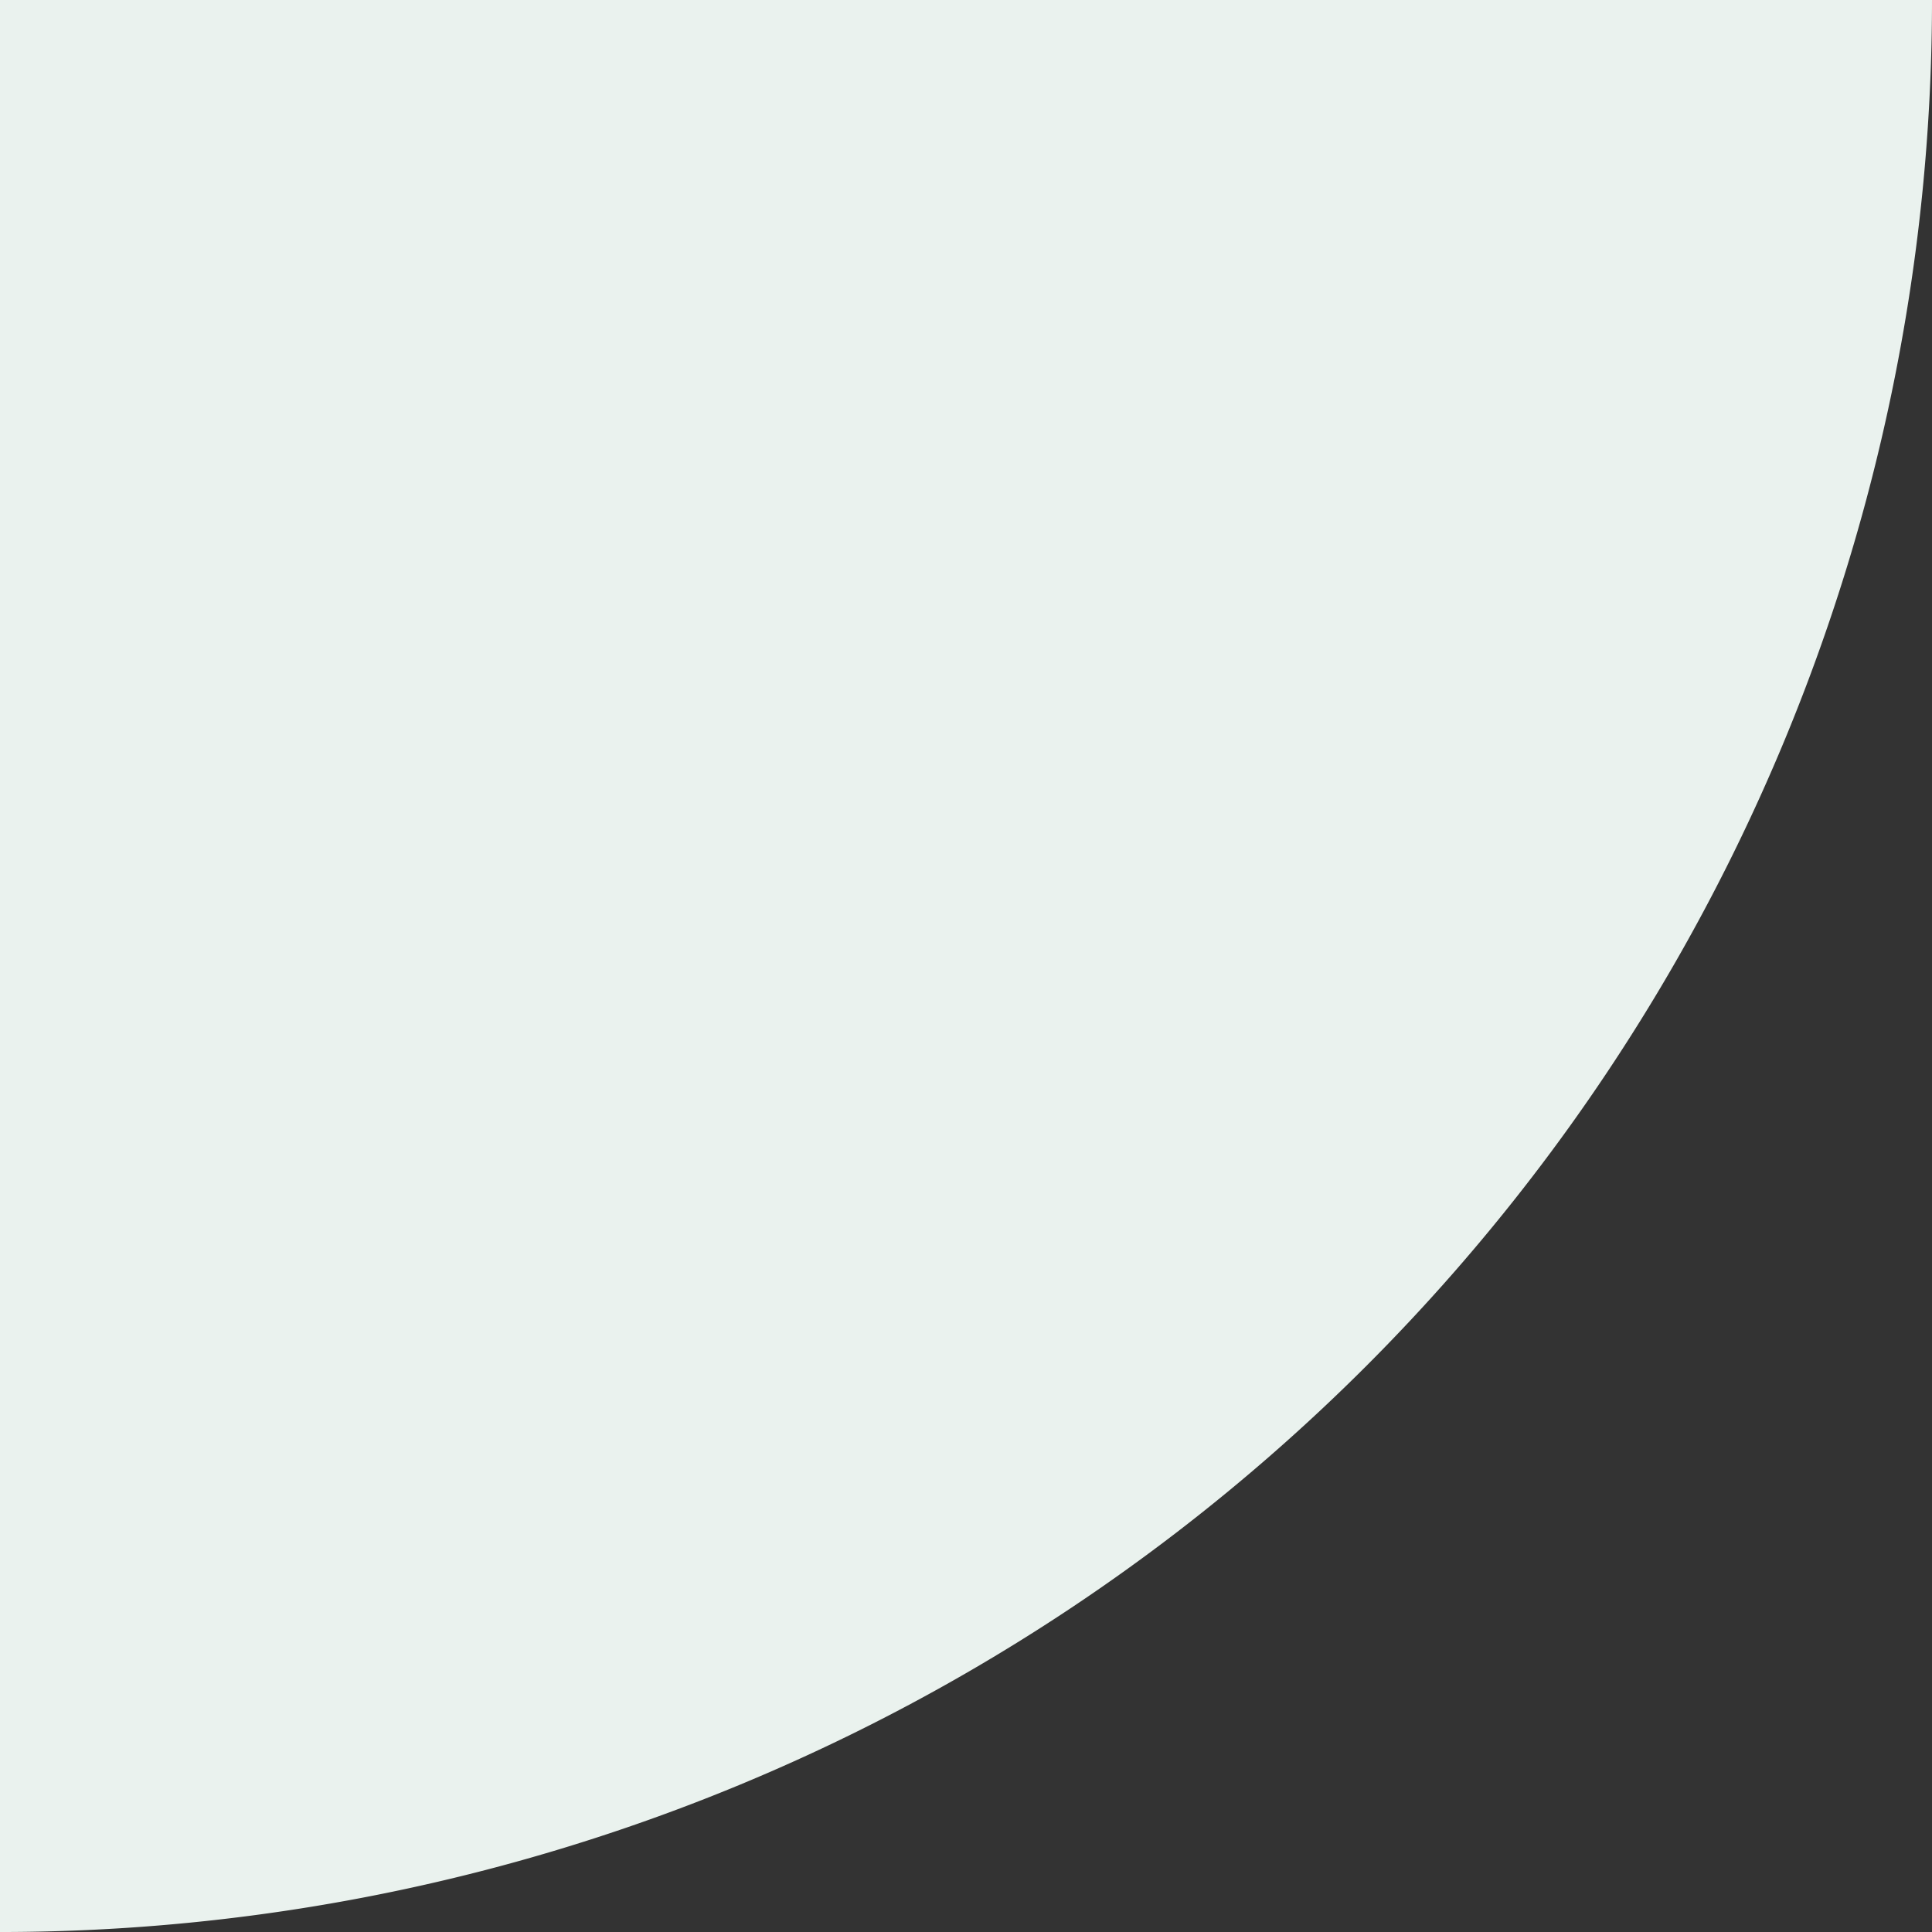
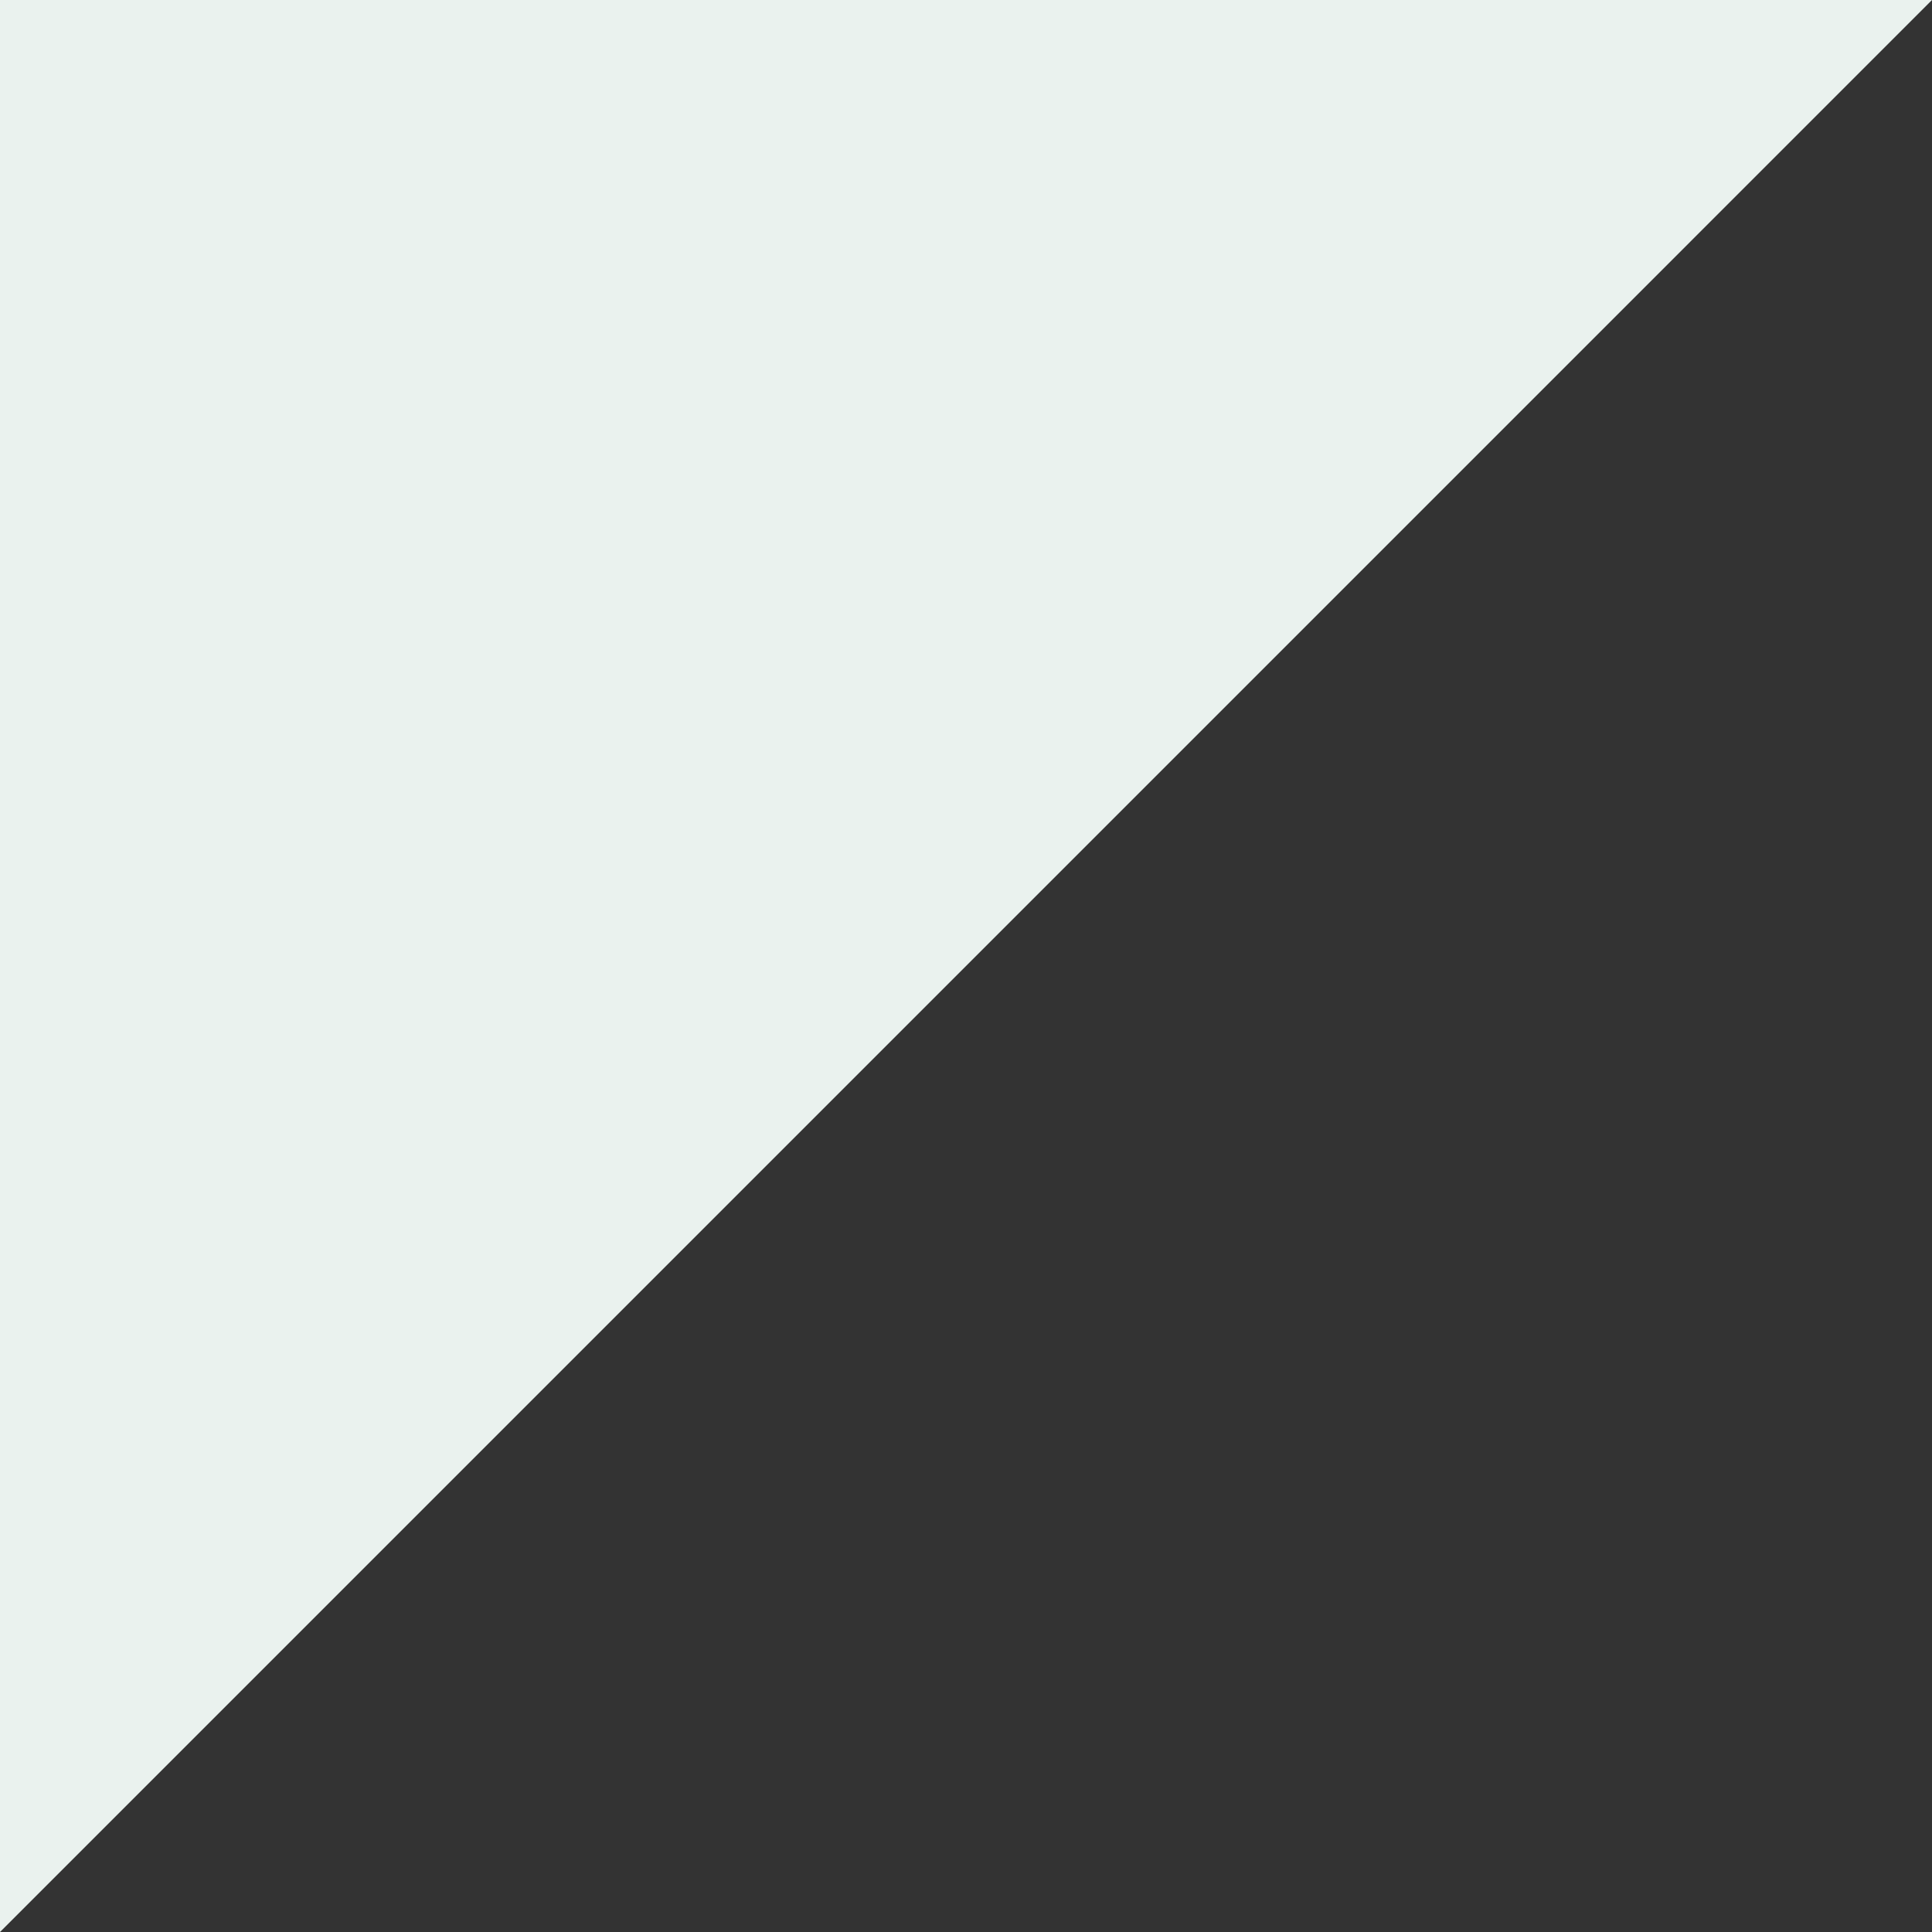
<svg xmlns="http://www.w3.org/2000/svg" width="162.669" height="162.67" viewBox="0 0 162.669 162.67">
  <rect x="0" y="0" width="162.669" height="162.67" fill="#333333" stroke="none" />
-   <path id="light-green-right-corner" d="M0,0V162.669H162.67A162.669,162.669,0,0,0,0,0Z" transform="translate(162.669) rotate(90)" fill="#eaf2ee" />
+   <path id="light-green-right-corner" d="M0,0V162.669H162.67Z" transform="translate(162.669) rotate(90)" fill="#eaf2ee" />
</svg>